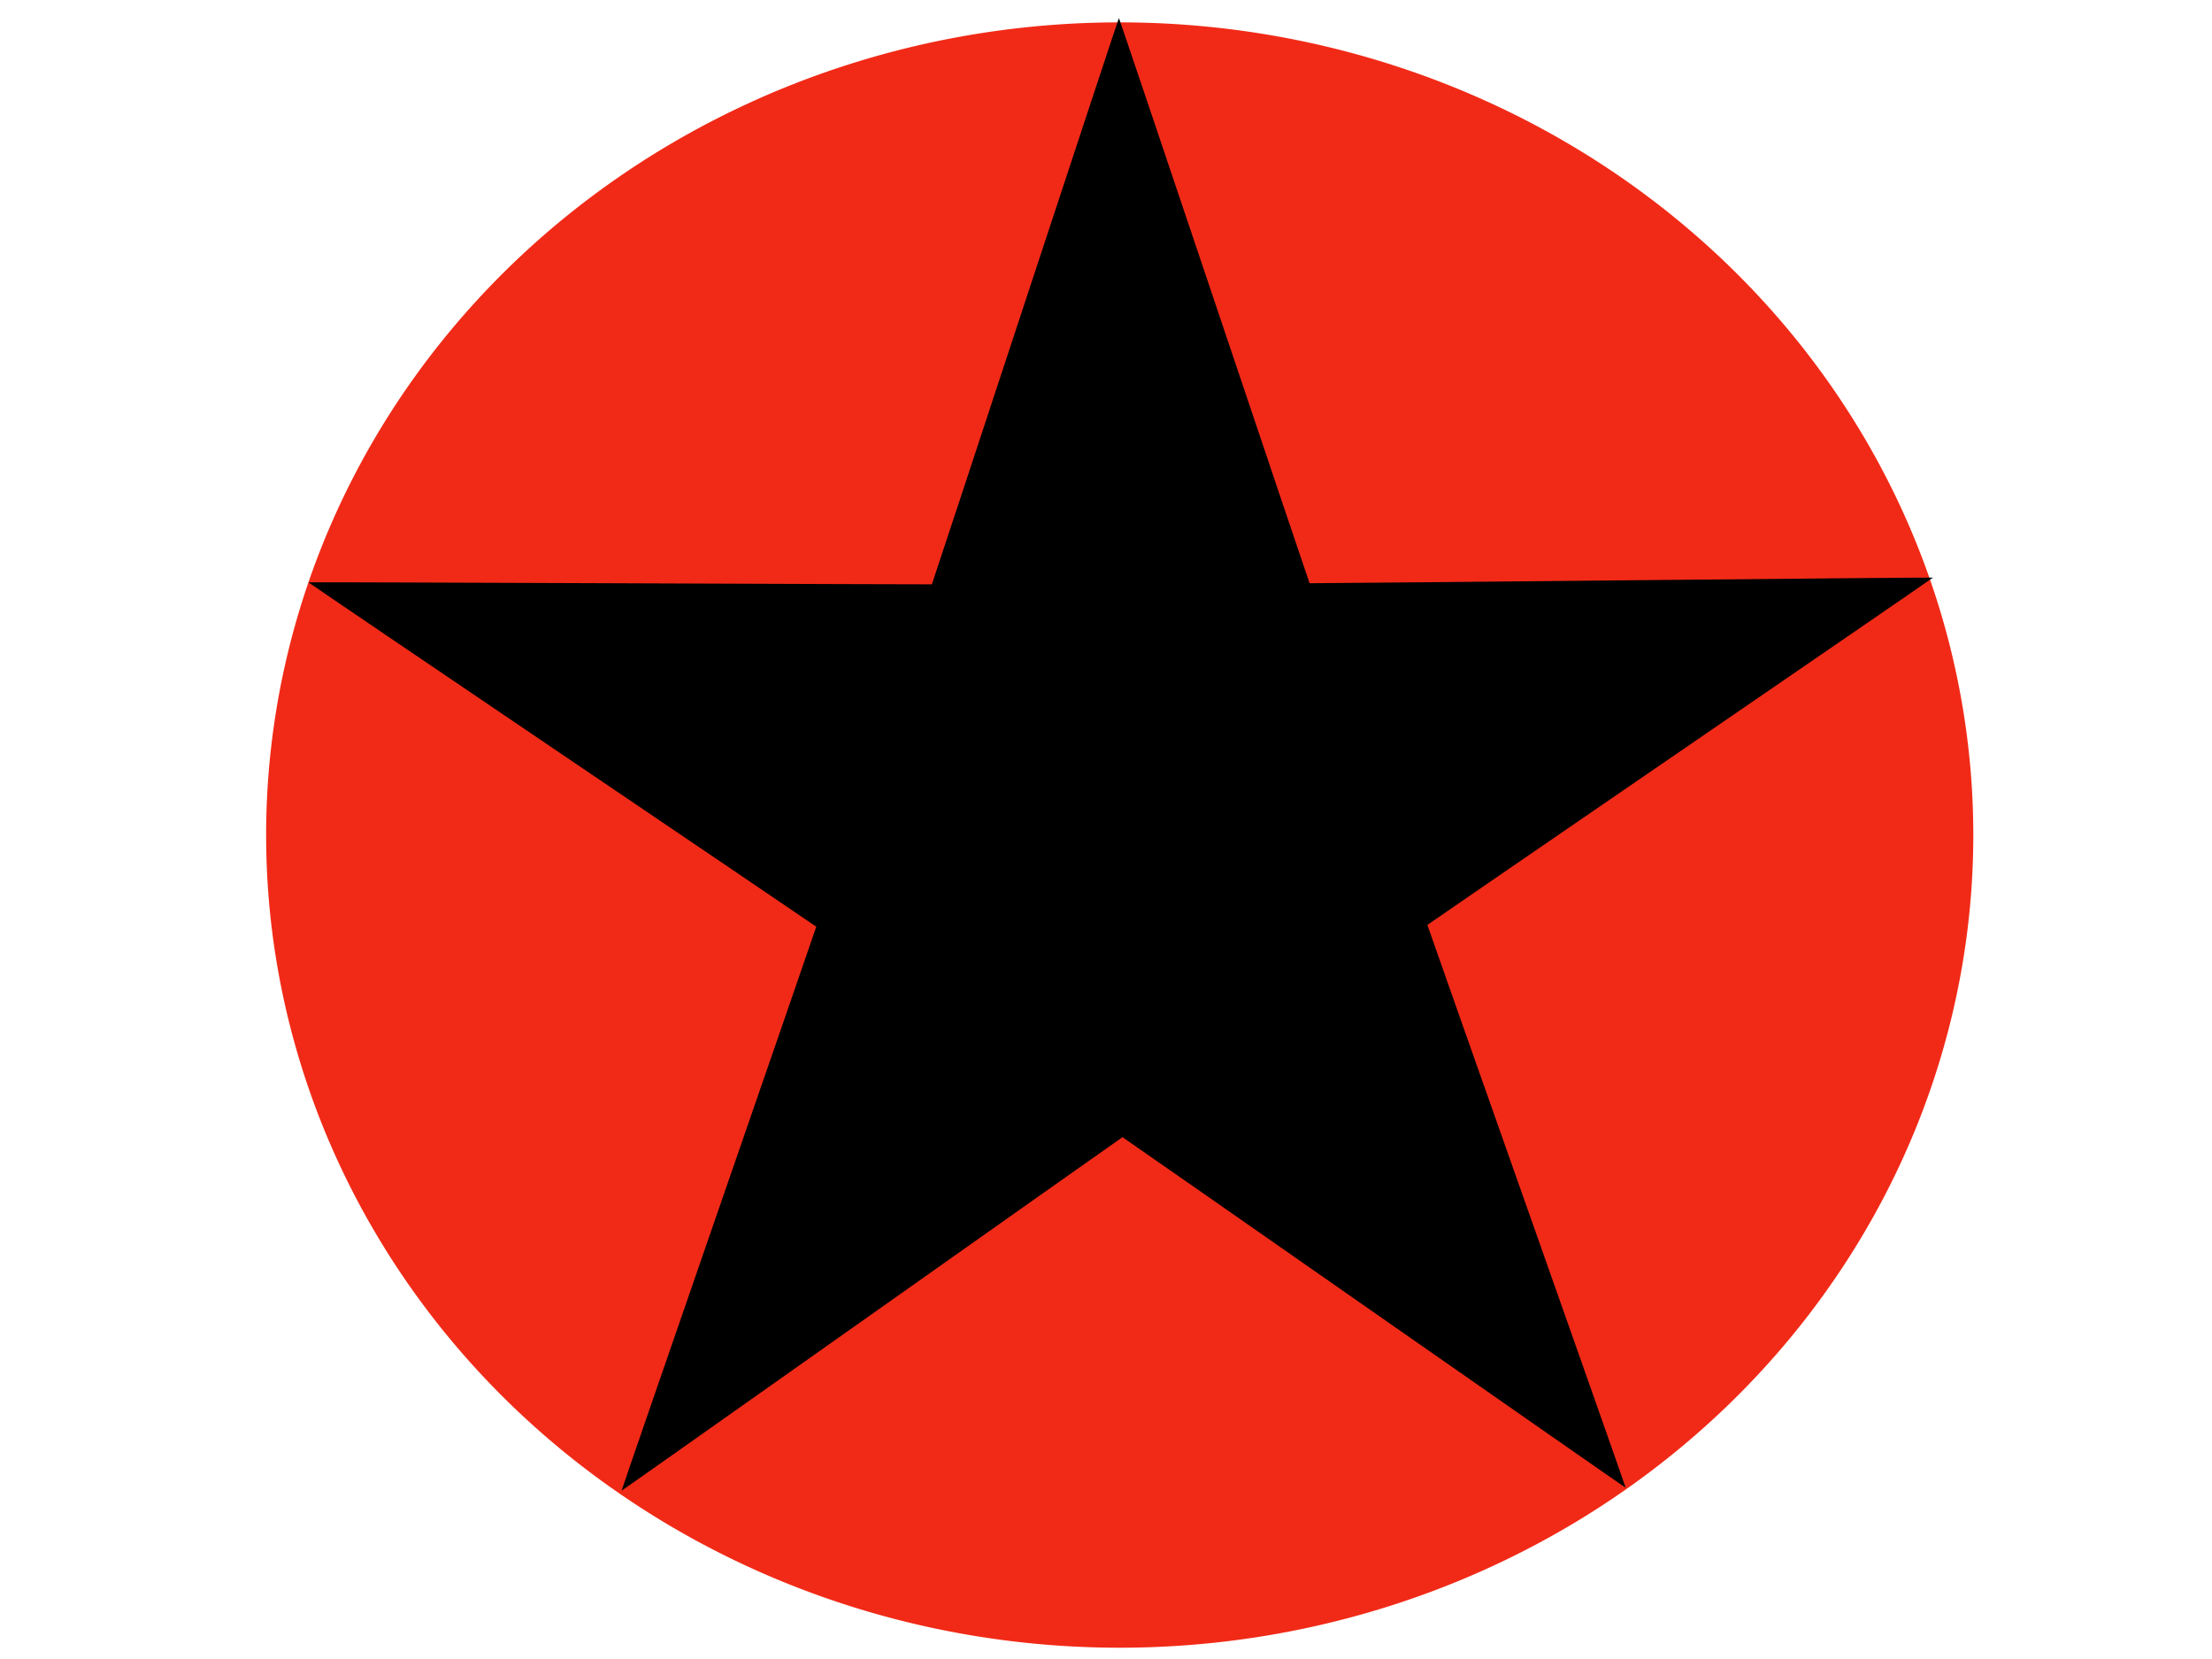
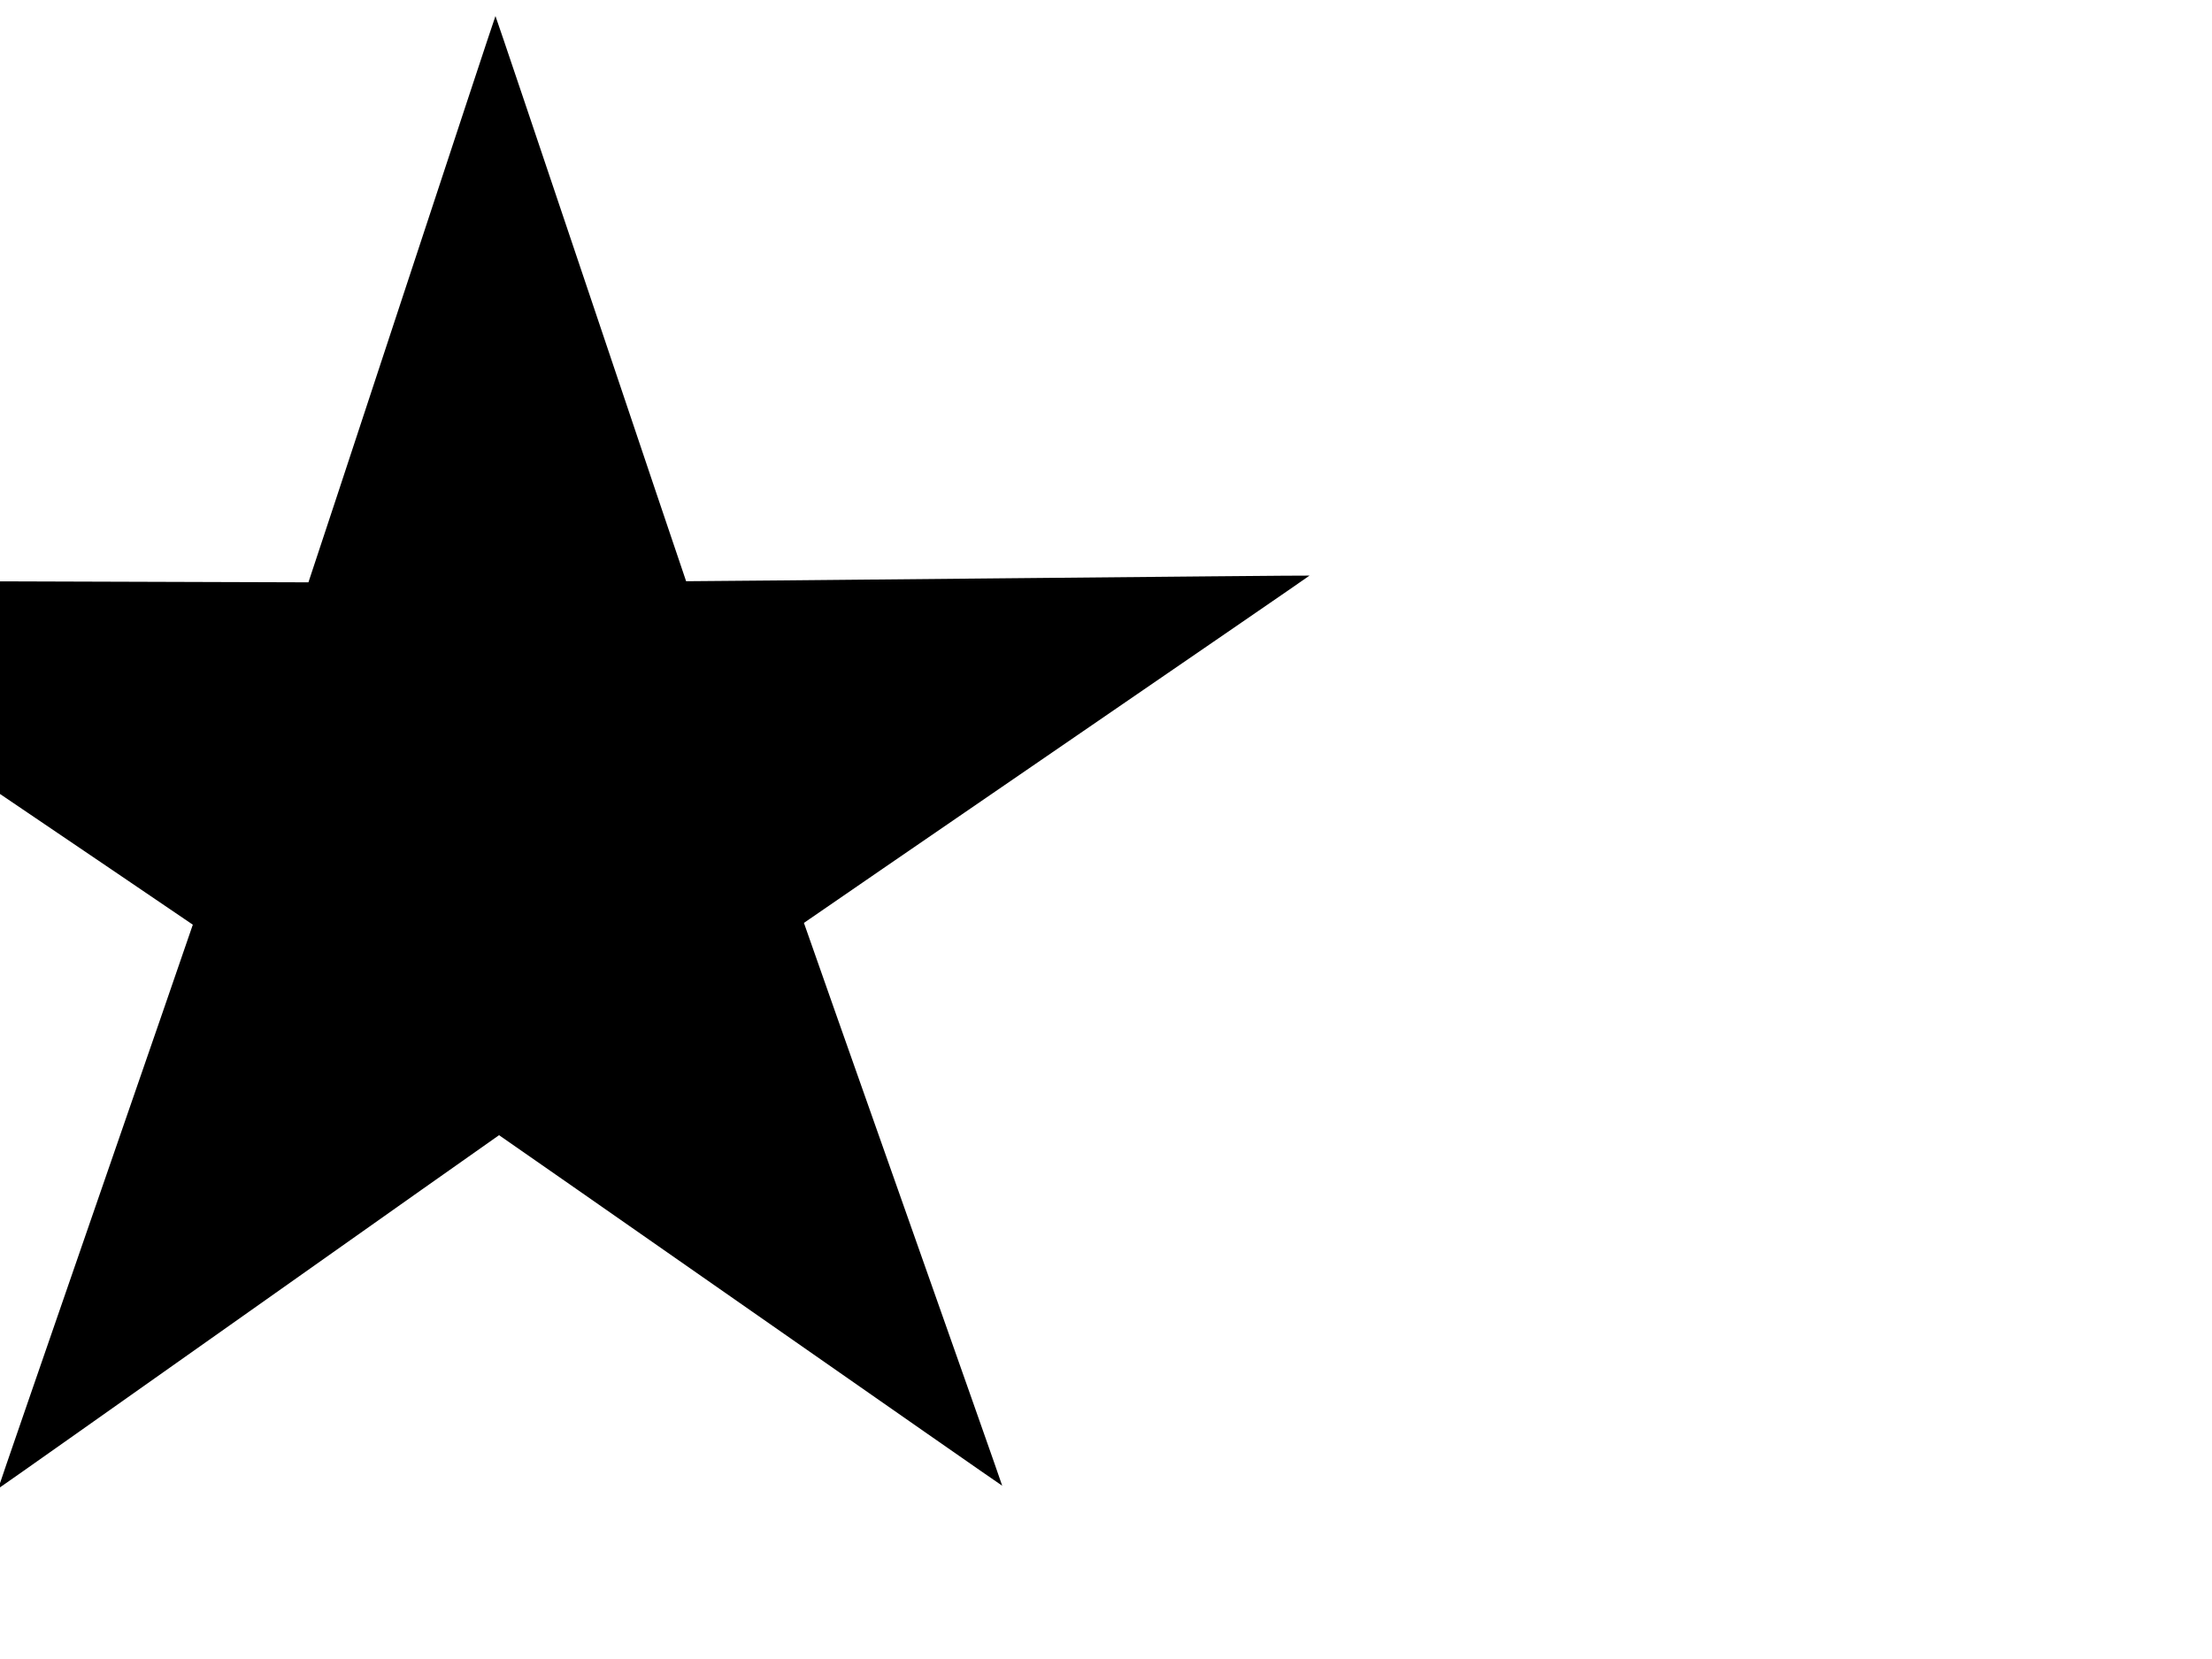
<svg xmlns="http://www.w3.org/2000/svg" width="640" height="480">
  <g>
    <title>Layer 1</title>
    <g id="layer1">
-       <path fill-rule="evenodd" stroke-width="1.183px" id="path4878" fill="#f12a17" d="m77,241.463a246.969,235.13 0 1 1-0,0.285" />
-       <path stroke-miterlimit="2" fill-rule="nonzero" stroke-width="4" id="path4880" fill="black" d="m89.238,168.486c0.045,-0.135 180.263,0.661 180.382,0.578c0.12,-0.083 53.964,-163.843 54.113,-163.843c0.148,-0 55.044,163.442 55.164,163.525c0.12,0.083 180.329,-1.763 180.375,-1.628c0.046,0.134 -146.244,100.352 -146.289,100.486c-0.045,0.135 57.485,162.753 57.366,162.837c-0.12,0.083 -145.427,-101.422 -145.576,-101.421c-0.148,0 -144.801,102.35 -144.921,102.267c-0.12,-0.083 56.365,-163.034 56.318,-163.168c-0.046,-0.134 -146.977,-99.498 -146.932,-99.632z" />
+       <path stroke-miterlimit="2" fill-rule="nonzero" stroke-width="4" id="path4880" fill="black" d="m89.238,168.486c0.12,-0.083 53.964,-163.843 54.113,-163.843c0.148,-0 55.044,163.442 55.164,163.525c0.12,0.083 180.329,-1.763 180.375,-1.628c0.046,0.134 -146.244,100.352 -146.289,100.486c-0.045,0.135 57.485,162.753 57.366,162.837c-0.12,0.083 -145.427,-101.422 -145.576,-101.421c-0.148,0 -144.801,102.35 -144.921,102.267c-0.12,-0.083 56.365,-163.034 56.318,-163.168c-0.046,-0.134 -146.977,-99.498 -146.932,-99.632z" />
    </g>
  </g>
</svg>